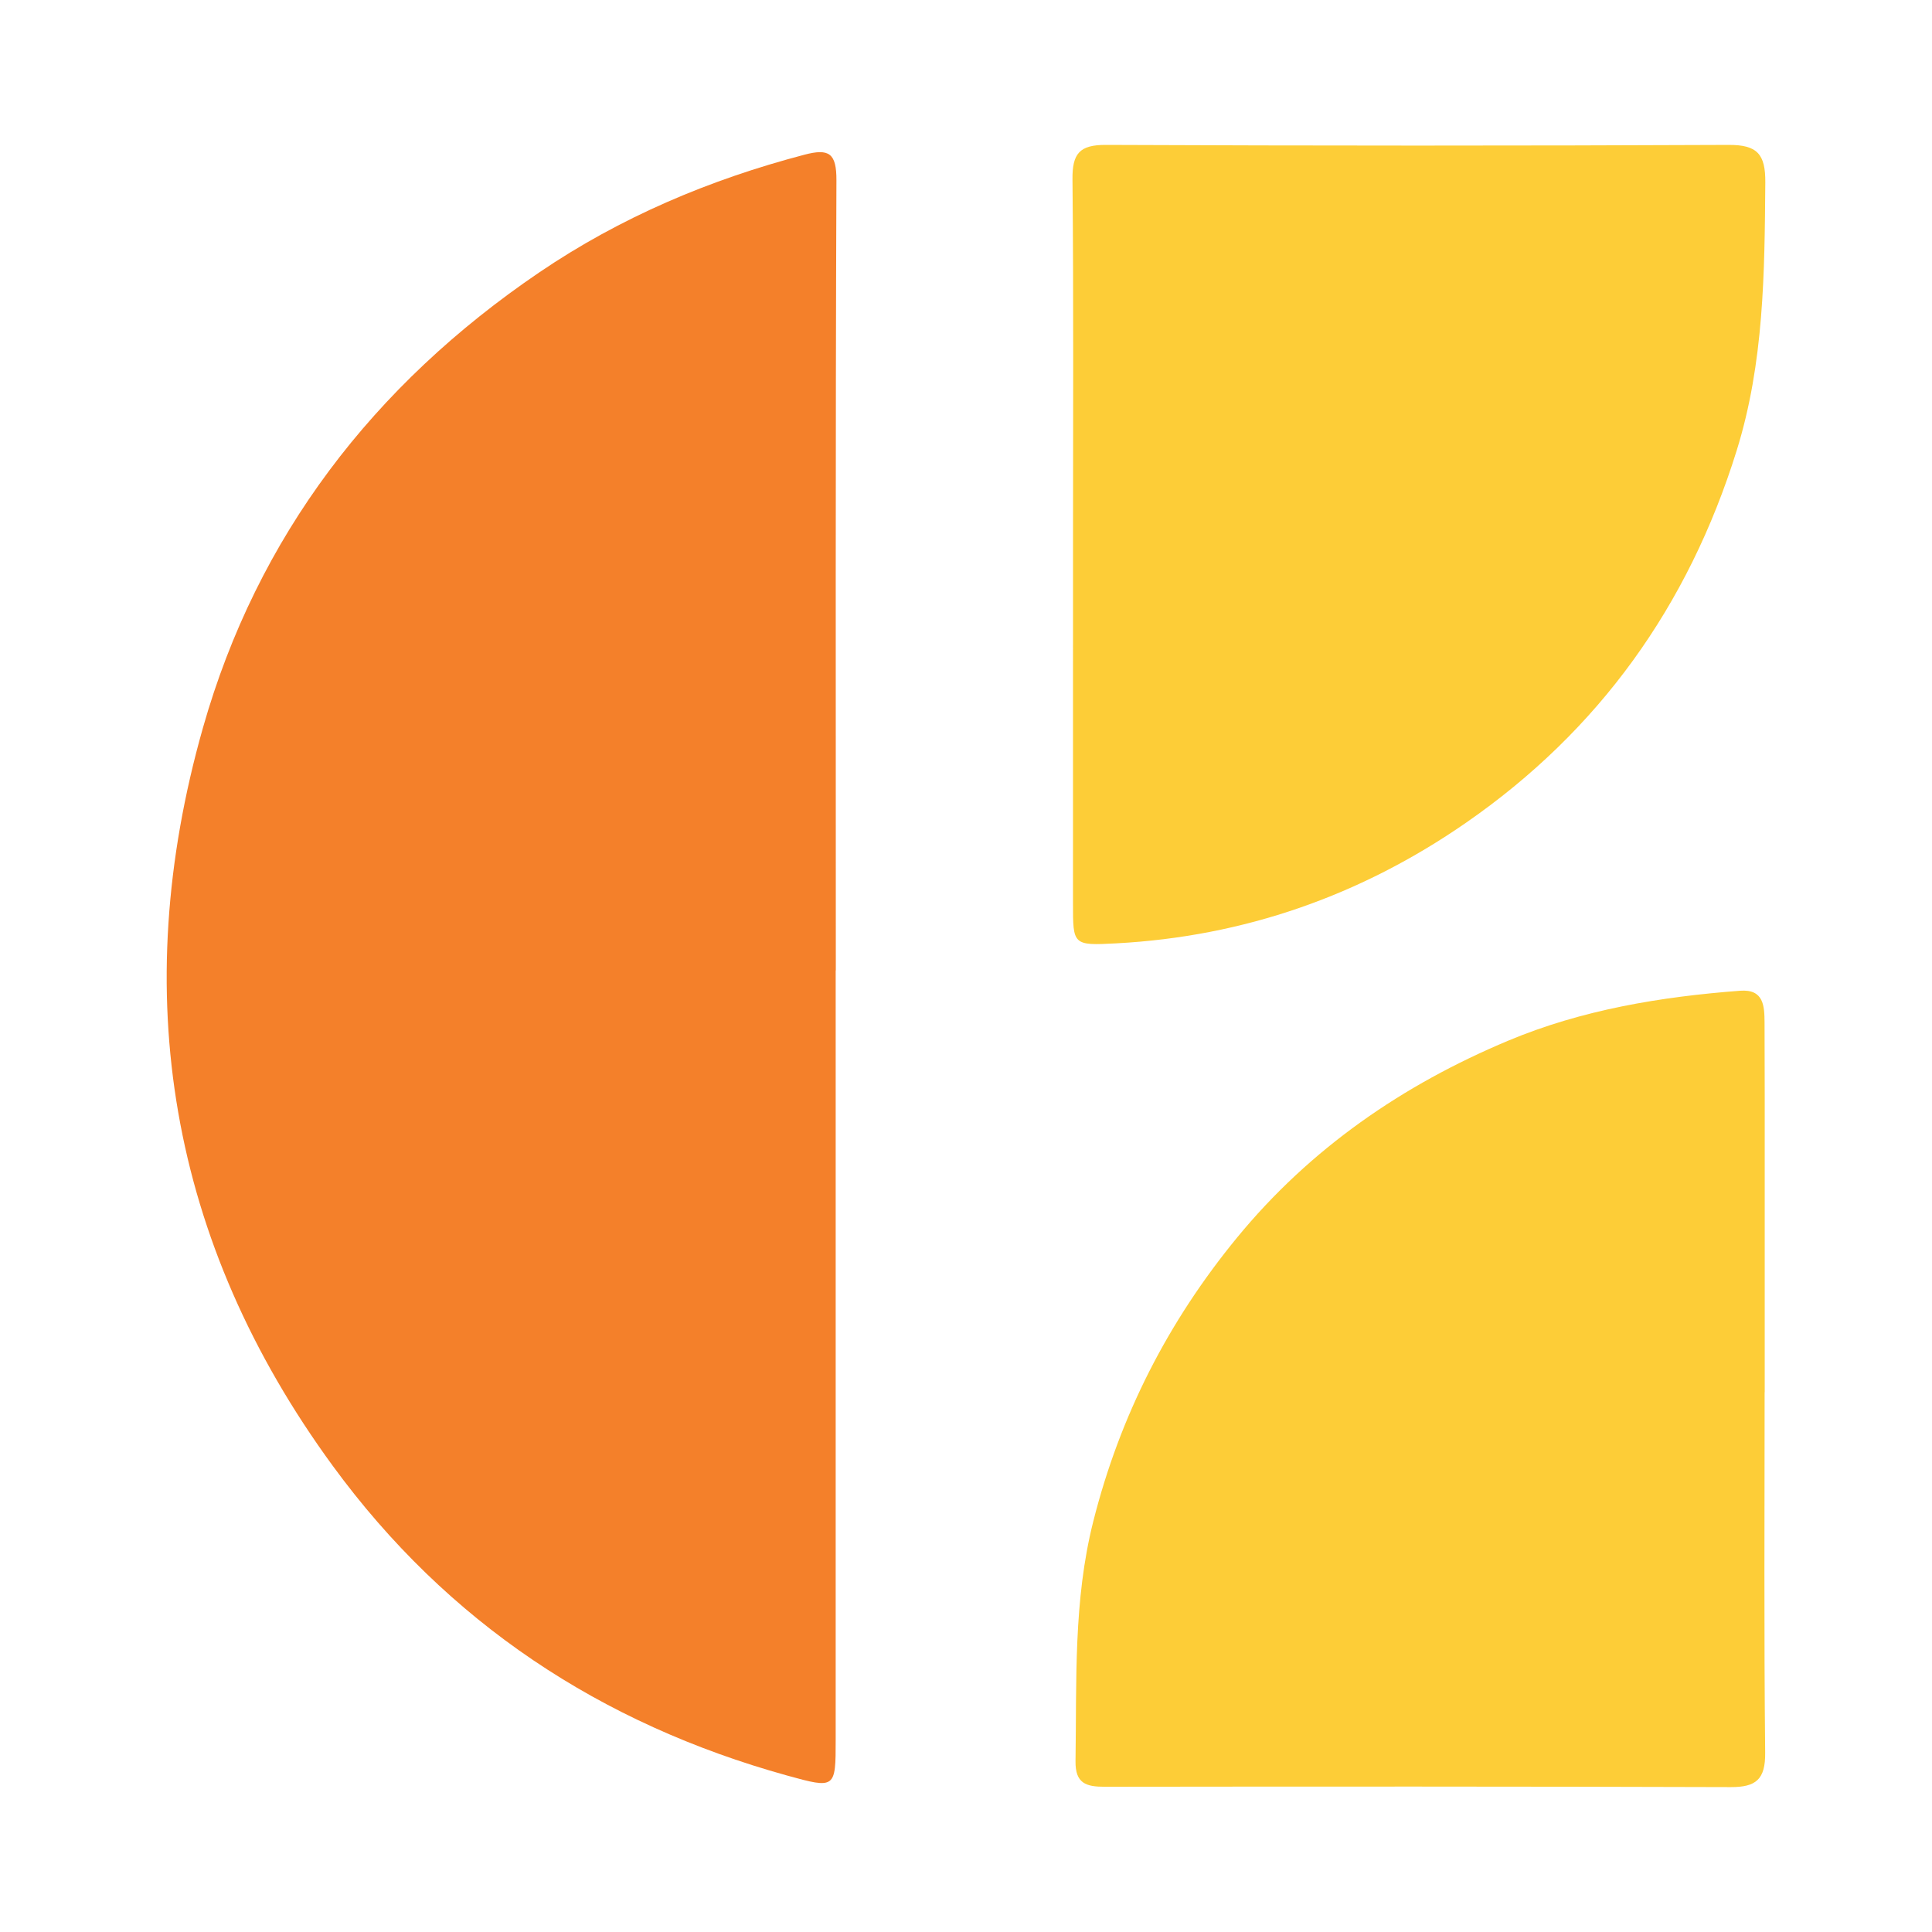
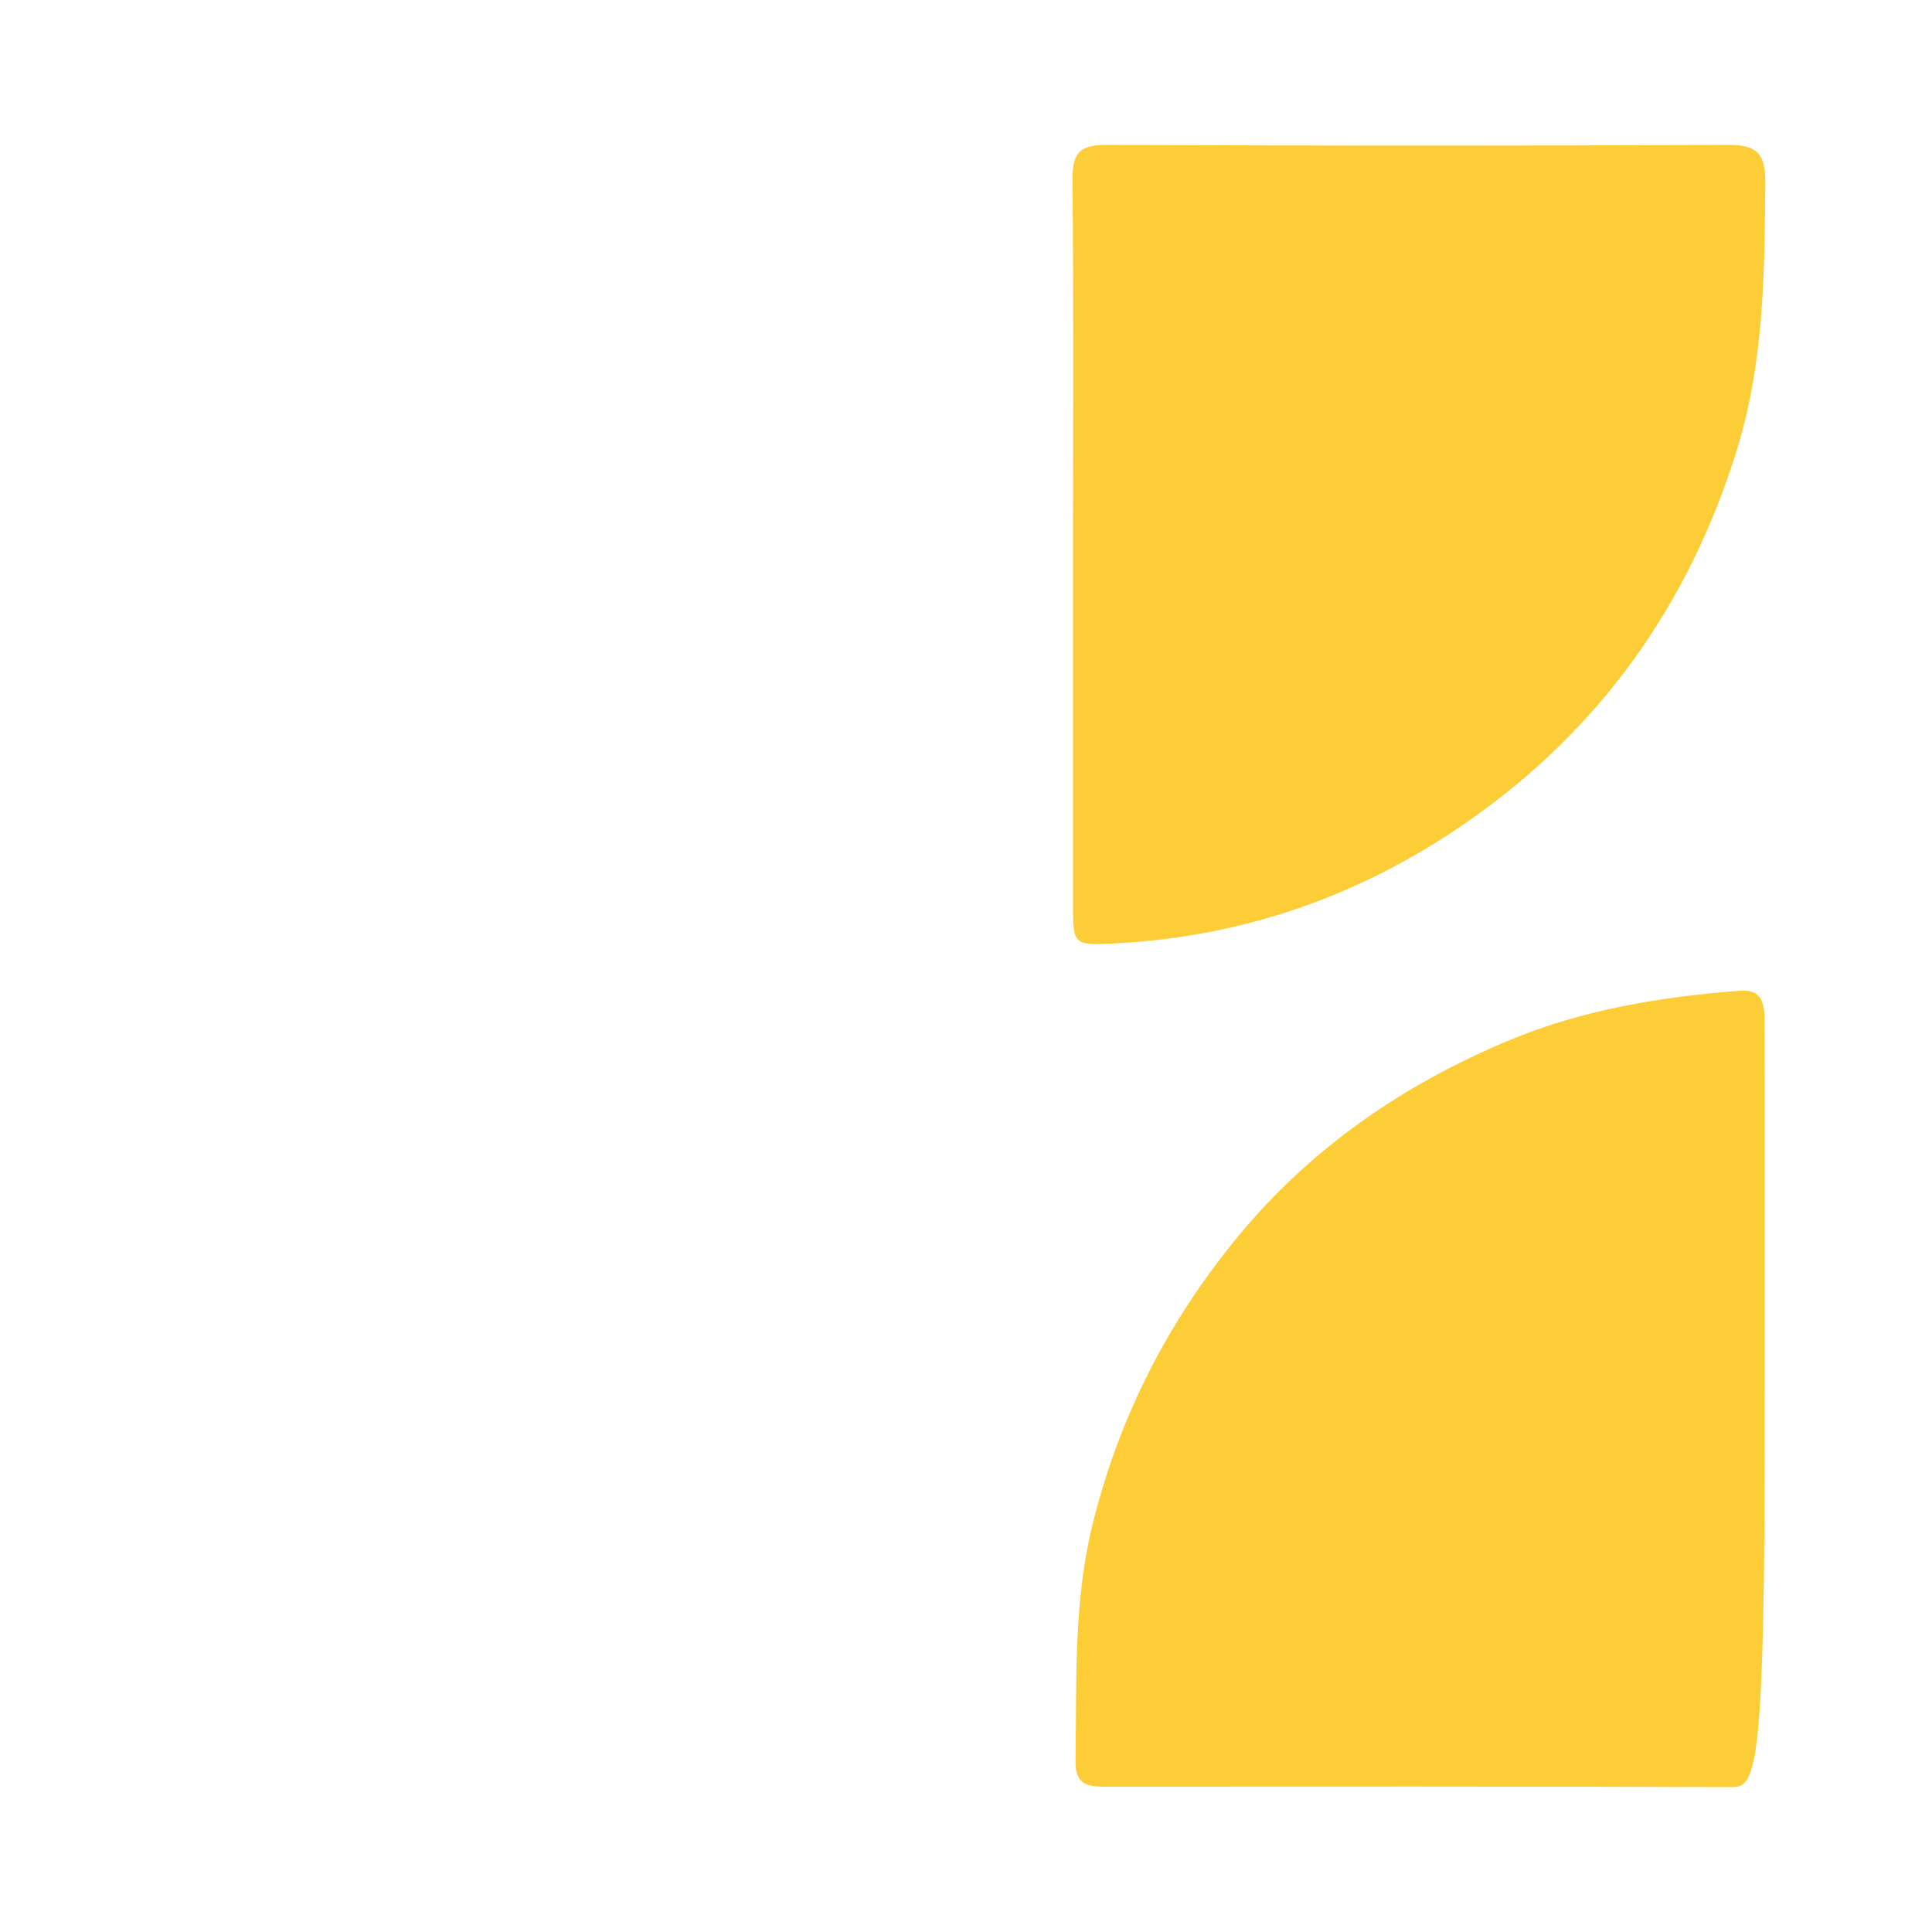
<svg xmlns="http://www.w3.org/2000/svg" width="200" height="200" viewBox="0 0 200 200" fill="none">
-   <path d="M86.51 100.46C86.51 127.006 86.511 153.551 86.509 180.097C86.509 185.147 86.492 185.192 81.472 183.8C62.18 178.449 46.304 167.95 34.467 151.77C17.491 128.565 13.219 102.791 21.003 75.36C26.636 55.506 38.668 39.85 55.807 28.211C64.236 22.486 73.453 18.595 83.279 16.014C85.819 15.347 86.598 15.852 86.587 18.665C86.48 45.93 86.523 73.196 86.523 100.462C86.518 100.46 86.514 100.46 86.51 100.46Z" fill="#F4802A" />
  <path d="M111.078 56.188C111.078 43.646 111.146 31.104 111.023 18.564C110.997 15.894 111.75 14.988 114.49 15C135.975 15.093 157.46 15.097 178.945 15.001C181.914 14.988 182.768 15.95 182.744 18.902C182.667 28.258 182.614 37.534 179.78 46.642C174.776 62.721 165.532 75.637 151.732 85.19C140.875 92.705 128.783 96.953 115.536 97.656C111.061 97.893 111.073 97.833 111.076 93.506C111.083 81.066 111.078 68.627 111.078 56.188Z" fill="#FDCD37" />
-   <path d="M182.673 144.116C182.673 156.56 182.6 169.005 182.73 181.448C182.759 184.203 181.779 185.009 179.167 185.001C157.57 184.931 135.973 184.938 114.376 184.965C112.449 184.967 111.3 184.644 111.337 182.295C111.468 173.99 111.102 165.702 113.176 157.493C115.941 146.544 120.913 136.827 128.044 128.135C135.64 118.875 145.239 112.289 156.156 107.72C163.762 104.537 171.904 103.183 180.132 102.561C182.593 102.375 182.657 104.152 182.666 105.858C182.692 111.103 182.682 116.348 182.683 121.593C182.685 129.101 182.683 136.608 182.683 144.116C182.68 144.116 182.677 144.116 182.673 144.116Z" fill="#FDCD37" />
+   <path d="M182.673 144.116C182.759 184.203 181.779 185.009 179.167 185.001C157.57 184.931 135.973 184.938 114.376 184.965C112.449 184.967 111.3 184.644 111.337 182.295C111.468 173.99 111.102 165.702 113.176 157.493C115.941 146.544 120.913 136.827 128.044 128.135C135.64 118.875 145.239 112.289 156.156 107.72C163.762 104.537 171.904 103.183 180.132 102.561C182.593 102.375 182.657 104.152 182.666 105.858C182.692 111.103 182.682 116.348 182.683 121.593C182.685 129.101 182.683 136.608 182.683 144.116C182.68 144.116 182.677 144.116 182.673 144.116Z" fill="#FDCD37" />
</svg>